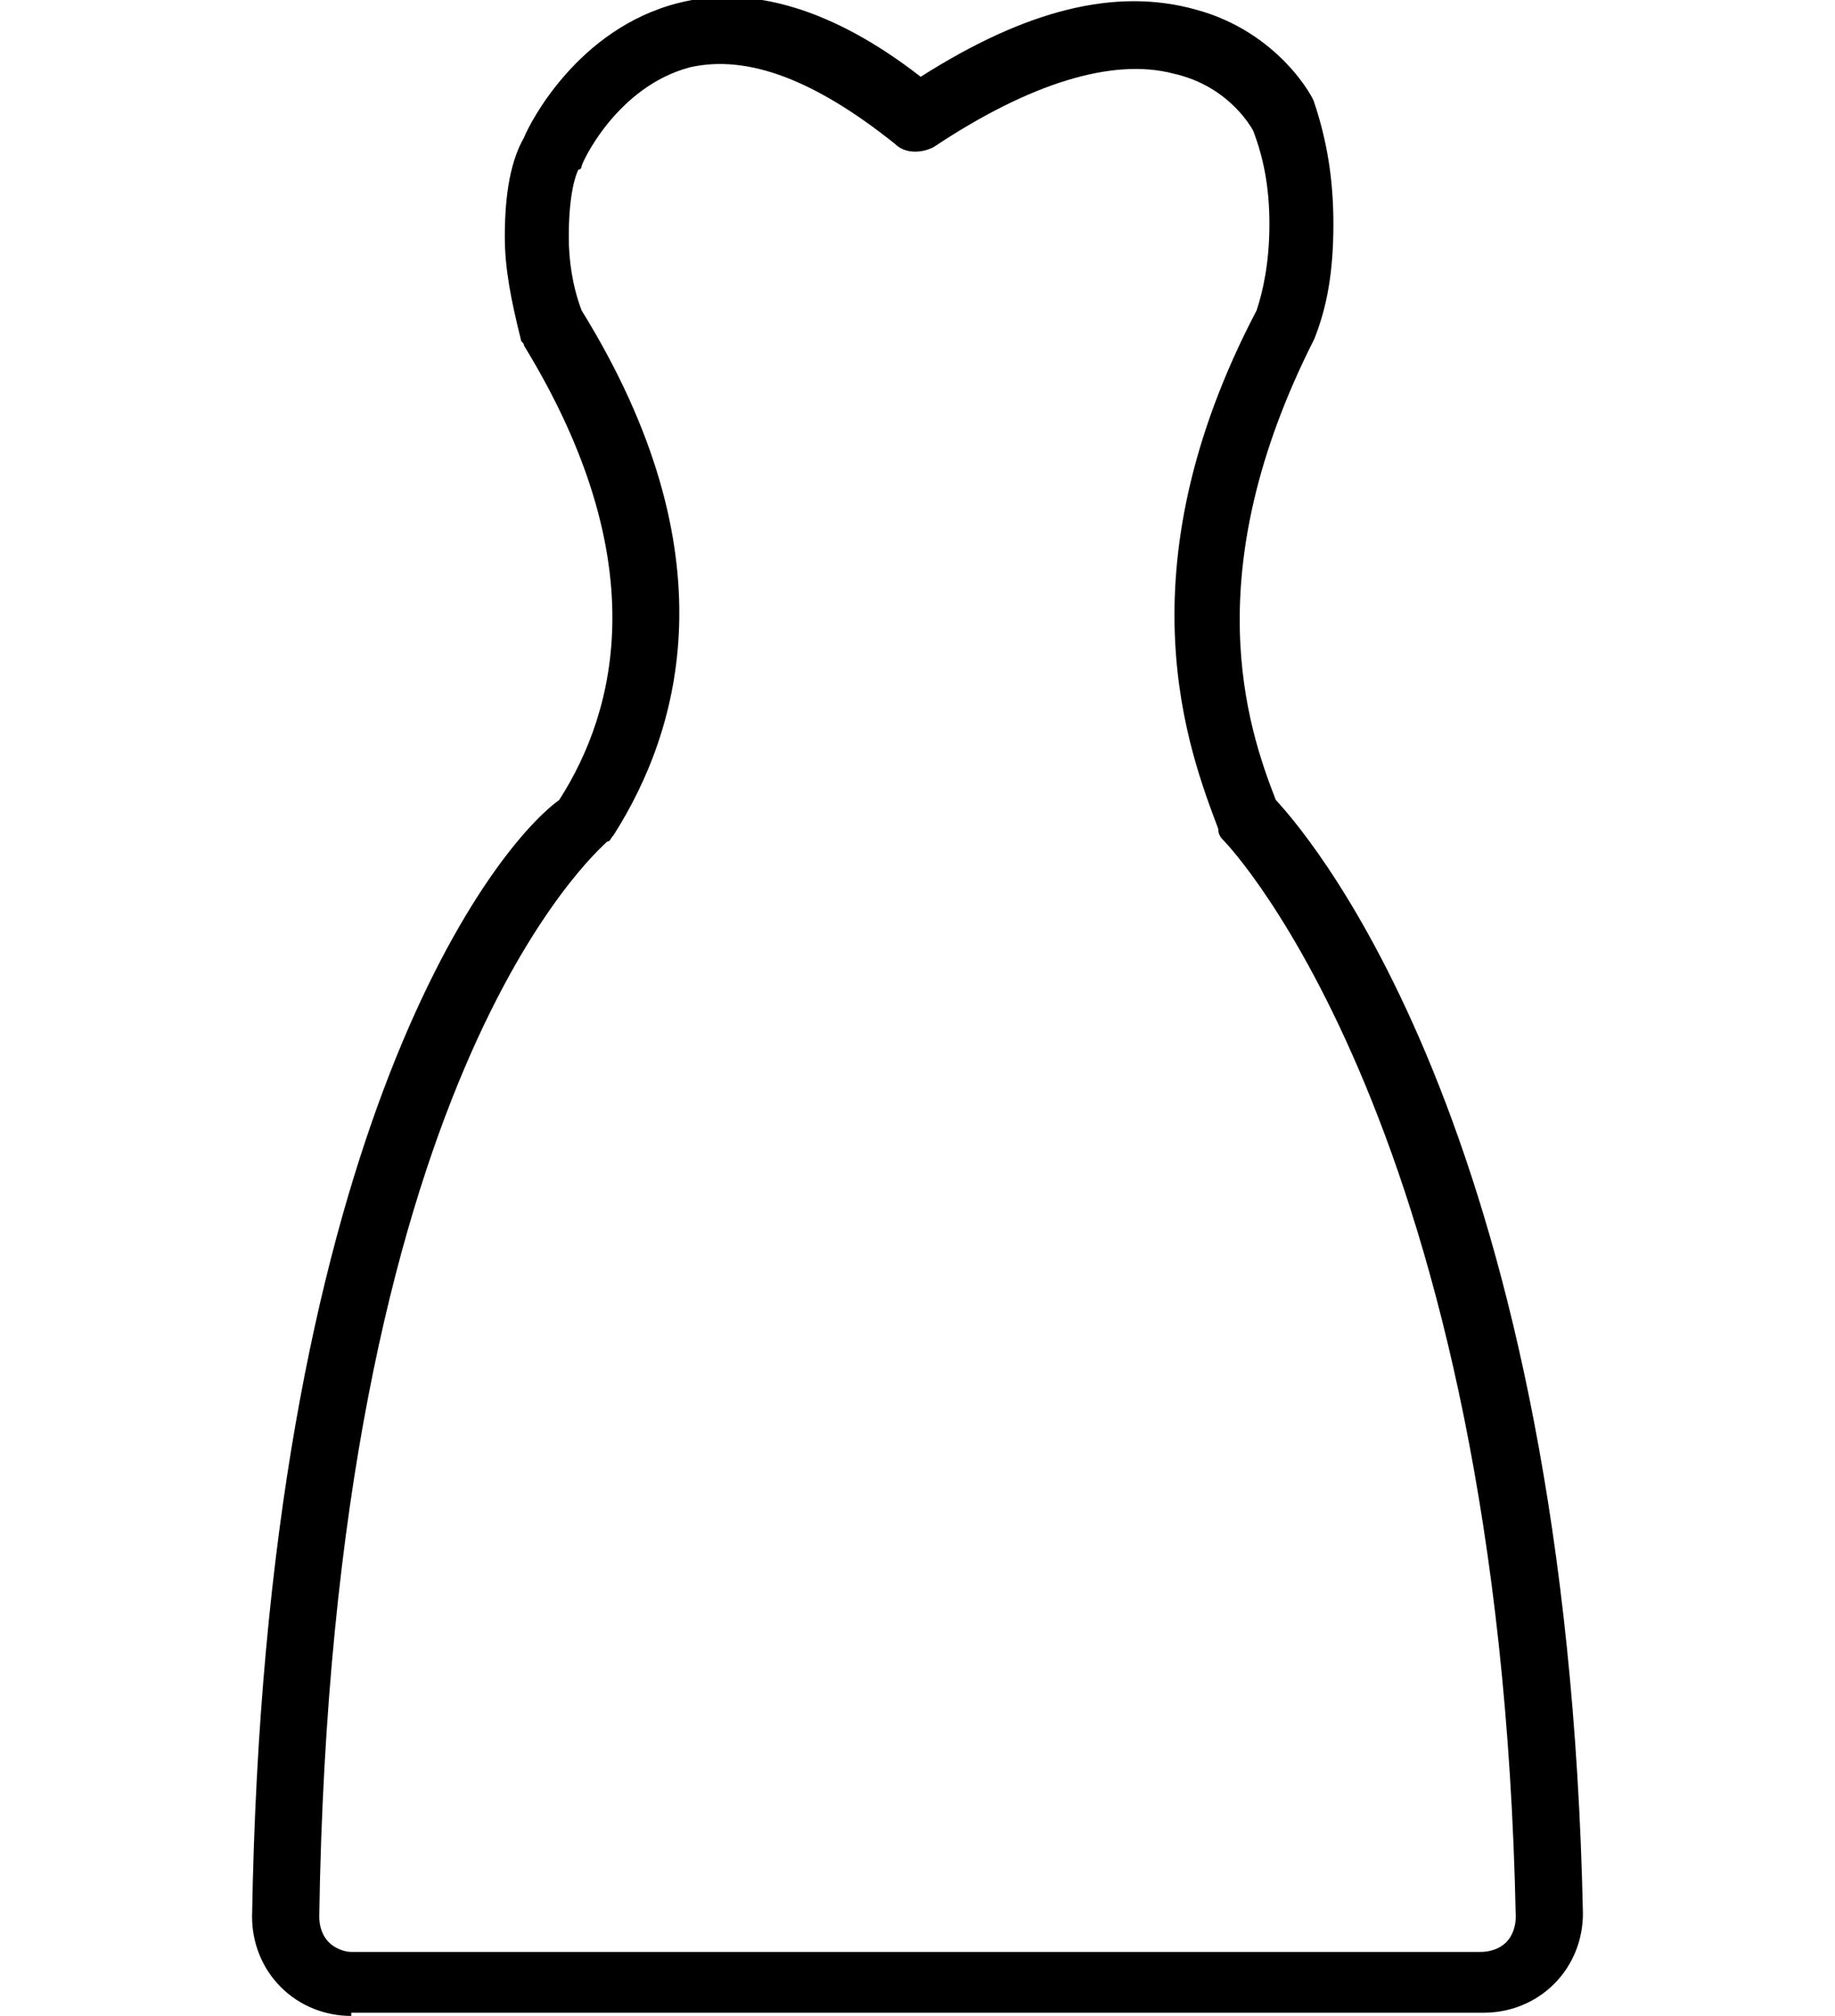
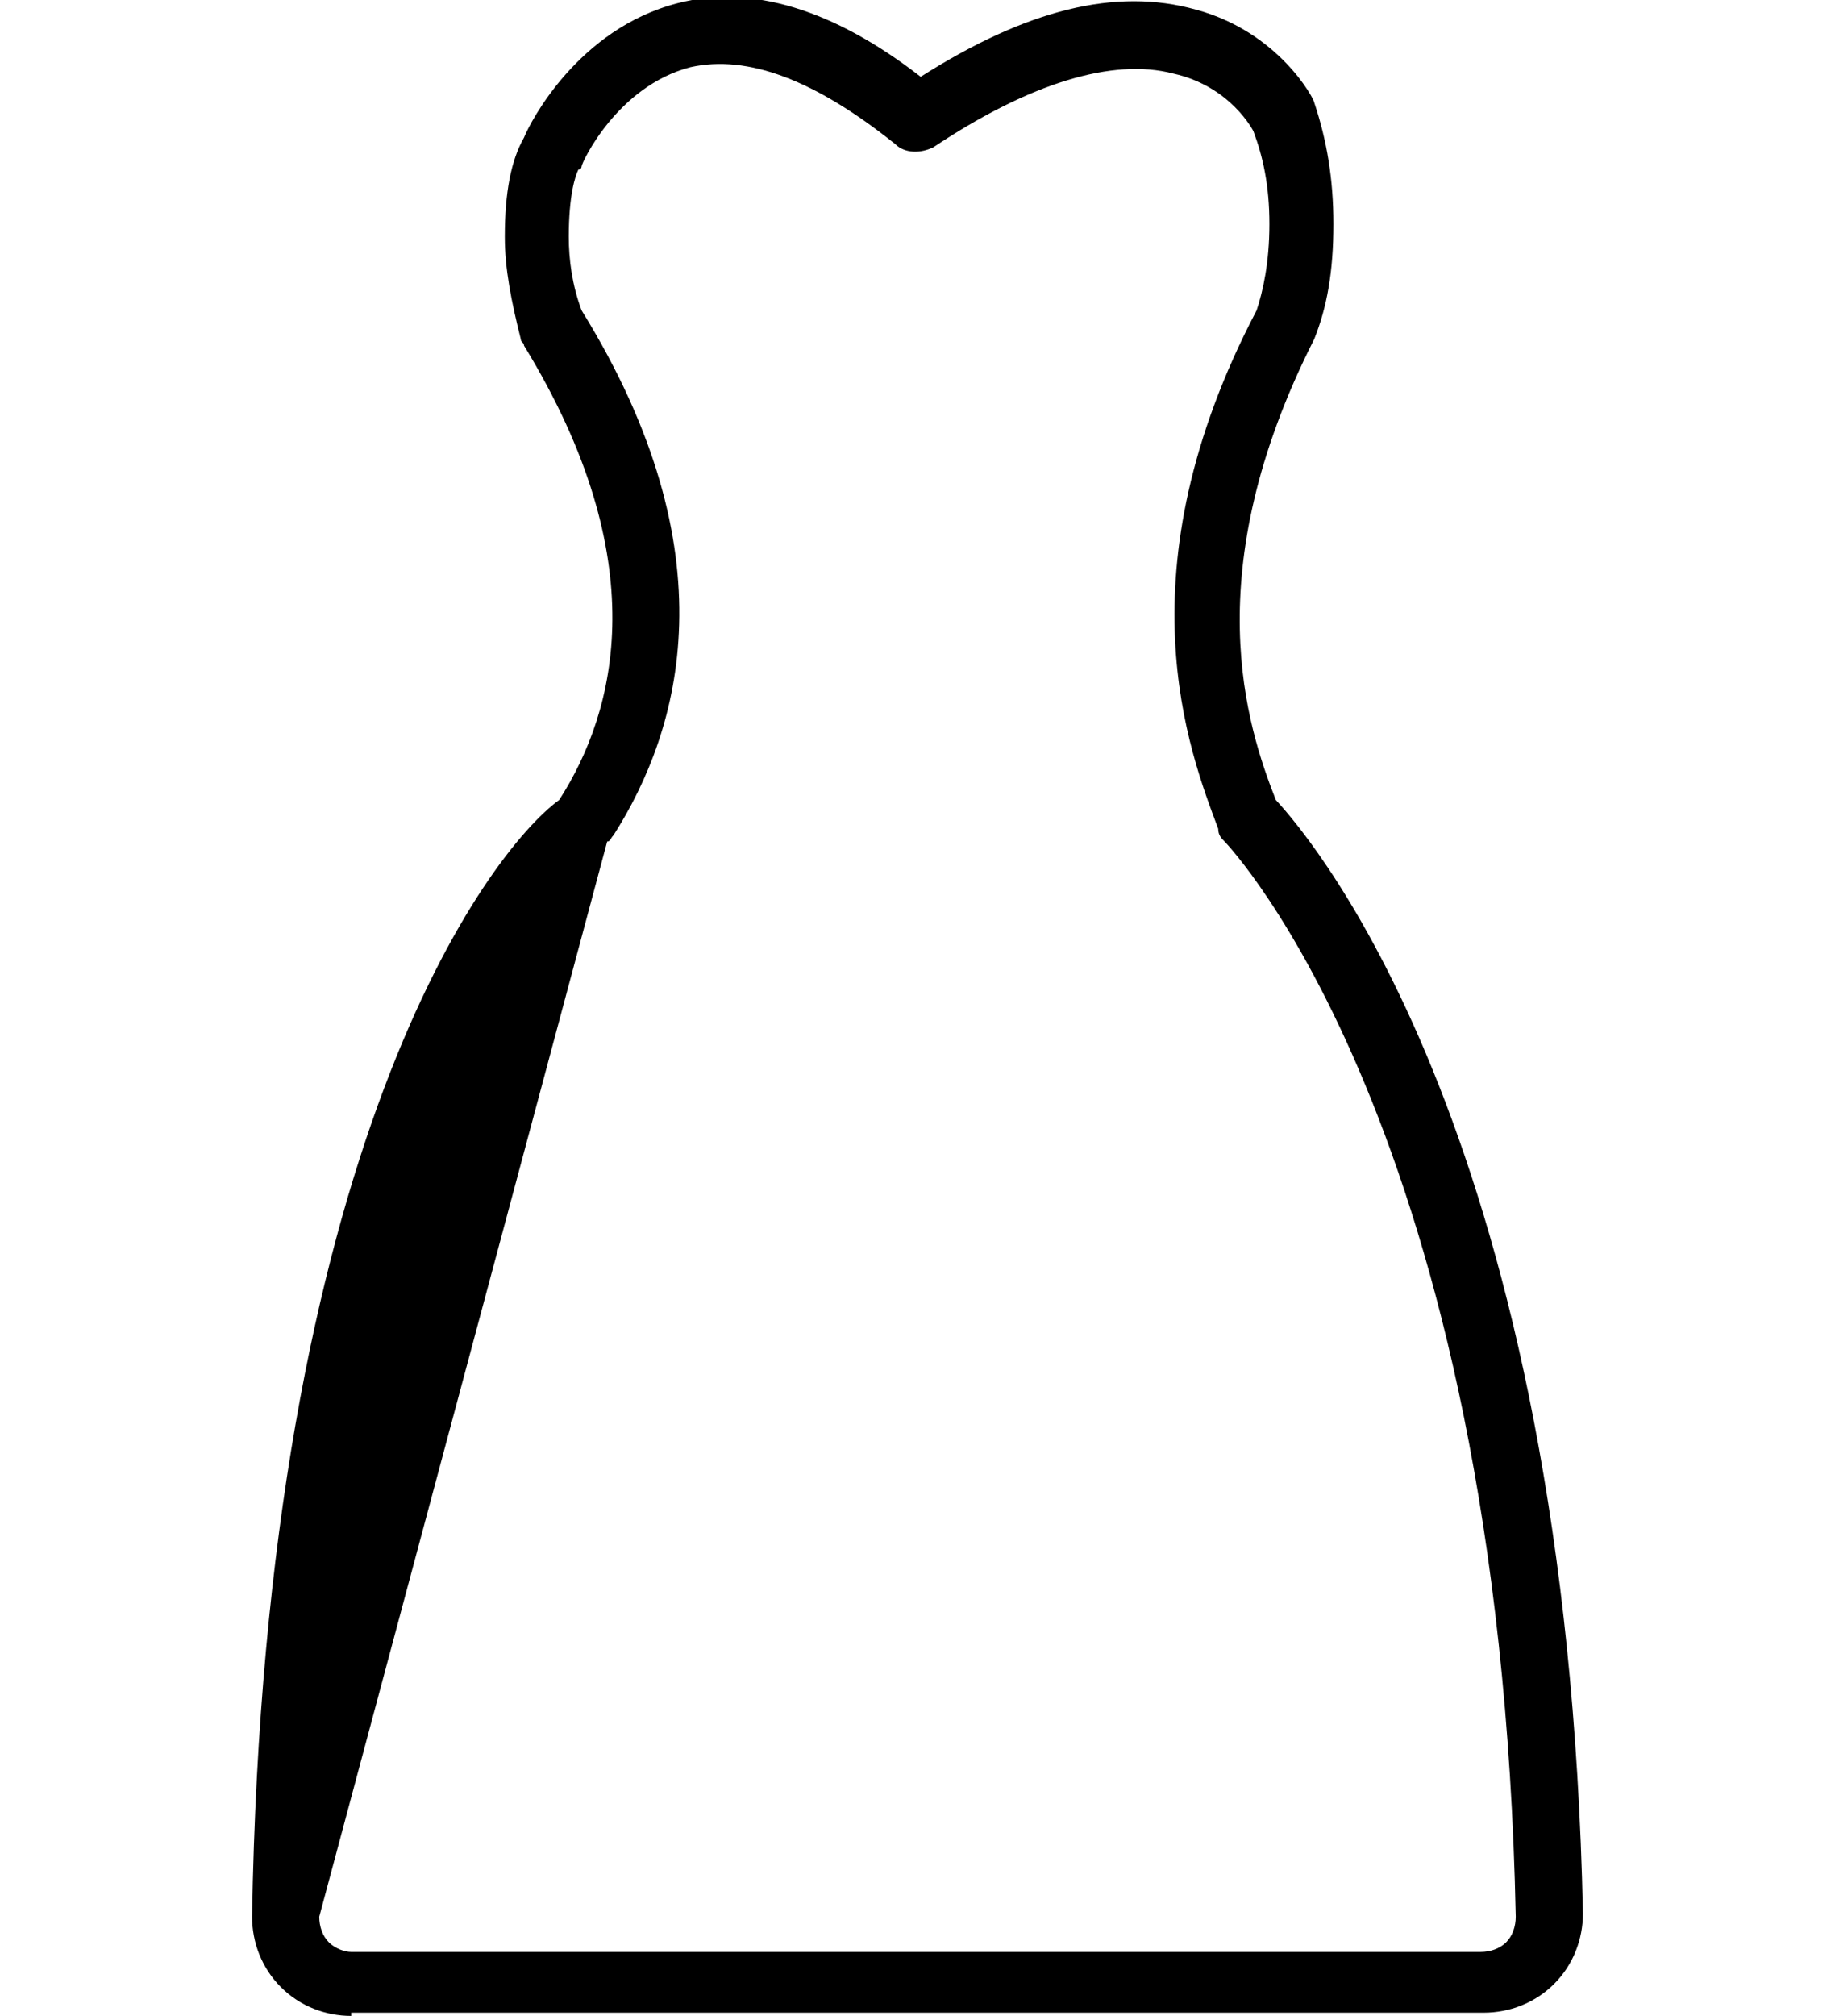
<svg xmlns="http://www.w3.org/2000/svg" version="1.1" width="61px" height="67px" id="Layer_1" x="0px" y="0px" viewBox="0 0 42 63" style="enable-background:new 0 0 42 63;" xml:space="preserve">
-   <path d="M3.3,63c-0.8,0-1.6-0.3-2.2-0.9c-0.6-0.6-0.9-1.4-0.9-2.2l0,0c0.4-24.1,7.4-33.3,9.6-34.9c1.8-2.8,3-7.5-1.1-14.2  c0-0.1-0.1-0.1-0.1-0.2C8.3,9.4,8.1,8.4,8.1,7.4c0-1.4,0.2-2.4,0.6-3.1c0.2-0.5,1.7-3.4,4.8-4.2c2.3-0.6,4.9,0.2,7.6,2.3  c3.3-2.1,6.1-2.8,8.6-2.1c2.6,0.7,3.7,2.8,3.7,2.9C33.8,4.4,34,5.6,34,7c0,1.5-0.2,2.6-0.6,3.6c-3.7,7.3-2.1,12.1-1.2,14.4  c1.3,1.4,9.1,10.8,9.6,34.8c0,0.8-0.3,1.6-0.9,2.2c-0.6,0.6-1.4,0.9-2.2,0.9H3.3C3.3,63,3.3,63,3.3,63z M2.3,59.9  c0,0.3,0.1,0.6,0.3,0.8C2.8,60.9,3.1,61,3.3,61c0,0,0,0,0,0h35.3c0.3,0,0.6-0.1,0.8-0.3c0.2-0.2,0.3-0.5,0.3-0.8  c-0.5-24.6-9-33.5-9.1-33.6c-0.1-0.1-0.2-0.2-0.2-0.4c-0.9-2.4-3.1-8,1.2-16.2C31.8,9.1,32,8.2,32,7c0-1.2-0.2-2.1-0.5-2.9  c0,0-0.7-1.4-2.5-1.8c-1.9-0.5-4.5,0.3-7.5,2.3c-0.4,0.2-0.9,0.2-1.2-0.1c-2.5-2-4.6-2.8-6.4-2.4c-2.3,0.6-3.4,3-3.4,3.1  c0,0,0,0.1-0.1,0.1c-0.1,0.2-0.3,0.8-0.3,2.1c0,0.7,0.1,1.5,0.4,2.3c4.7,7.6,3.1,13.1,1,16.4c-0.1,0.1-0.1,0.2-0.2,0.2  C11,26.6,2.7,33.7,2.3,59.9L2.3,59.9z" />
+   <path d="M3.3,63c-0.8,0-1.6-0.3-2.2-0.9c-0.6-0.6-0.9-1.4-0.9-2.2l0,0c0.4-24.1,7.4-33.3,9.6-34.9c1.8-2.8,3-7.5-1.1-14.2  c0-0.1-0.1-0.1-0.1-0.2C8.3,9.4,8.1,8.4,8.1,7.4c0-1.4,0.2-2.4,0.6-3.1c0.2-0.5,1.7-3.4,4.8-4.2c2.3-0.6,4.9,0.2,7.6,2.3  c3.3-2.1,6.1-2.8,8.6-2.1c2.6,0.7,3.7,2.8,3.7,2.9C33.8,4.4,34,5.6,34,7c0,1.5-0.2,2.6-0.6,3.6c-3.7,7.3-2.1,12.1-1.2,14.4  c1.3,1.4,9.1,10.8,9.6,34.8c0,0.8-0.3,1.6-0.9,2.2c-0.6,0.6-1.4,0.9-2.2,0.9H3.3C3.3,63,3.3,63,3.3,63z M2.3,59.9  c0,0.3,0.1,0.6,0.3,0.8C2.8,60.9,3.1,61,3.3,61c0,0,0,0,0,0h35.3c0.3,0,0.6-0.1,0.8-0.3c0.2-0.2,0.3-0.5,0.3-0.8  c-0.5-24.6-9-33.5-9.1-33.6c-0.1-0.1-0.2-0.2-0.2-0.4c-0.9-2.4-3.1-8,1.2-16.2C31.8,9.1,32,8.2,32,7c0-1.2-0.2-2.1-0.5-2.9  c0,0-0.7-1.4-2.5-1.8c-1.9-0.5-4.5,0.3-7.5,2.3c-0.4,0.2-0.9,0.2-1.2-0.1c-2.5-2-4.6-2.8-6.4-2.4c-2.3,0.6-3.4,3-3.4,3.1  c0,0,0,0.1-0.1,0.1c-0.1,0.2-0.3,0.8-0.3,2.1c0,0.7,0.1,1.5,0.4,2.3c4.7,7.6,3.1,13.1,1,16.4c-0.1,0.1-0.1,0.2-0.2,0.2  L2.3,59.9z" />
</svg>